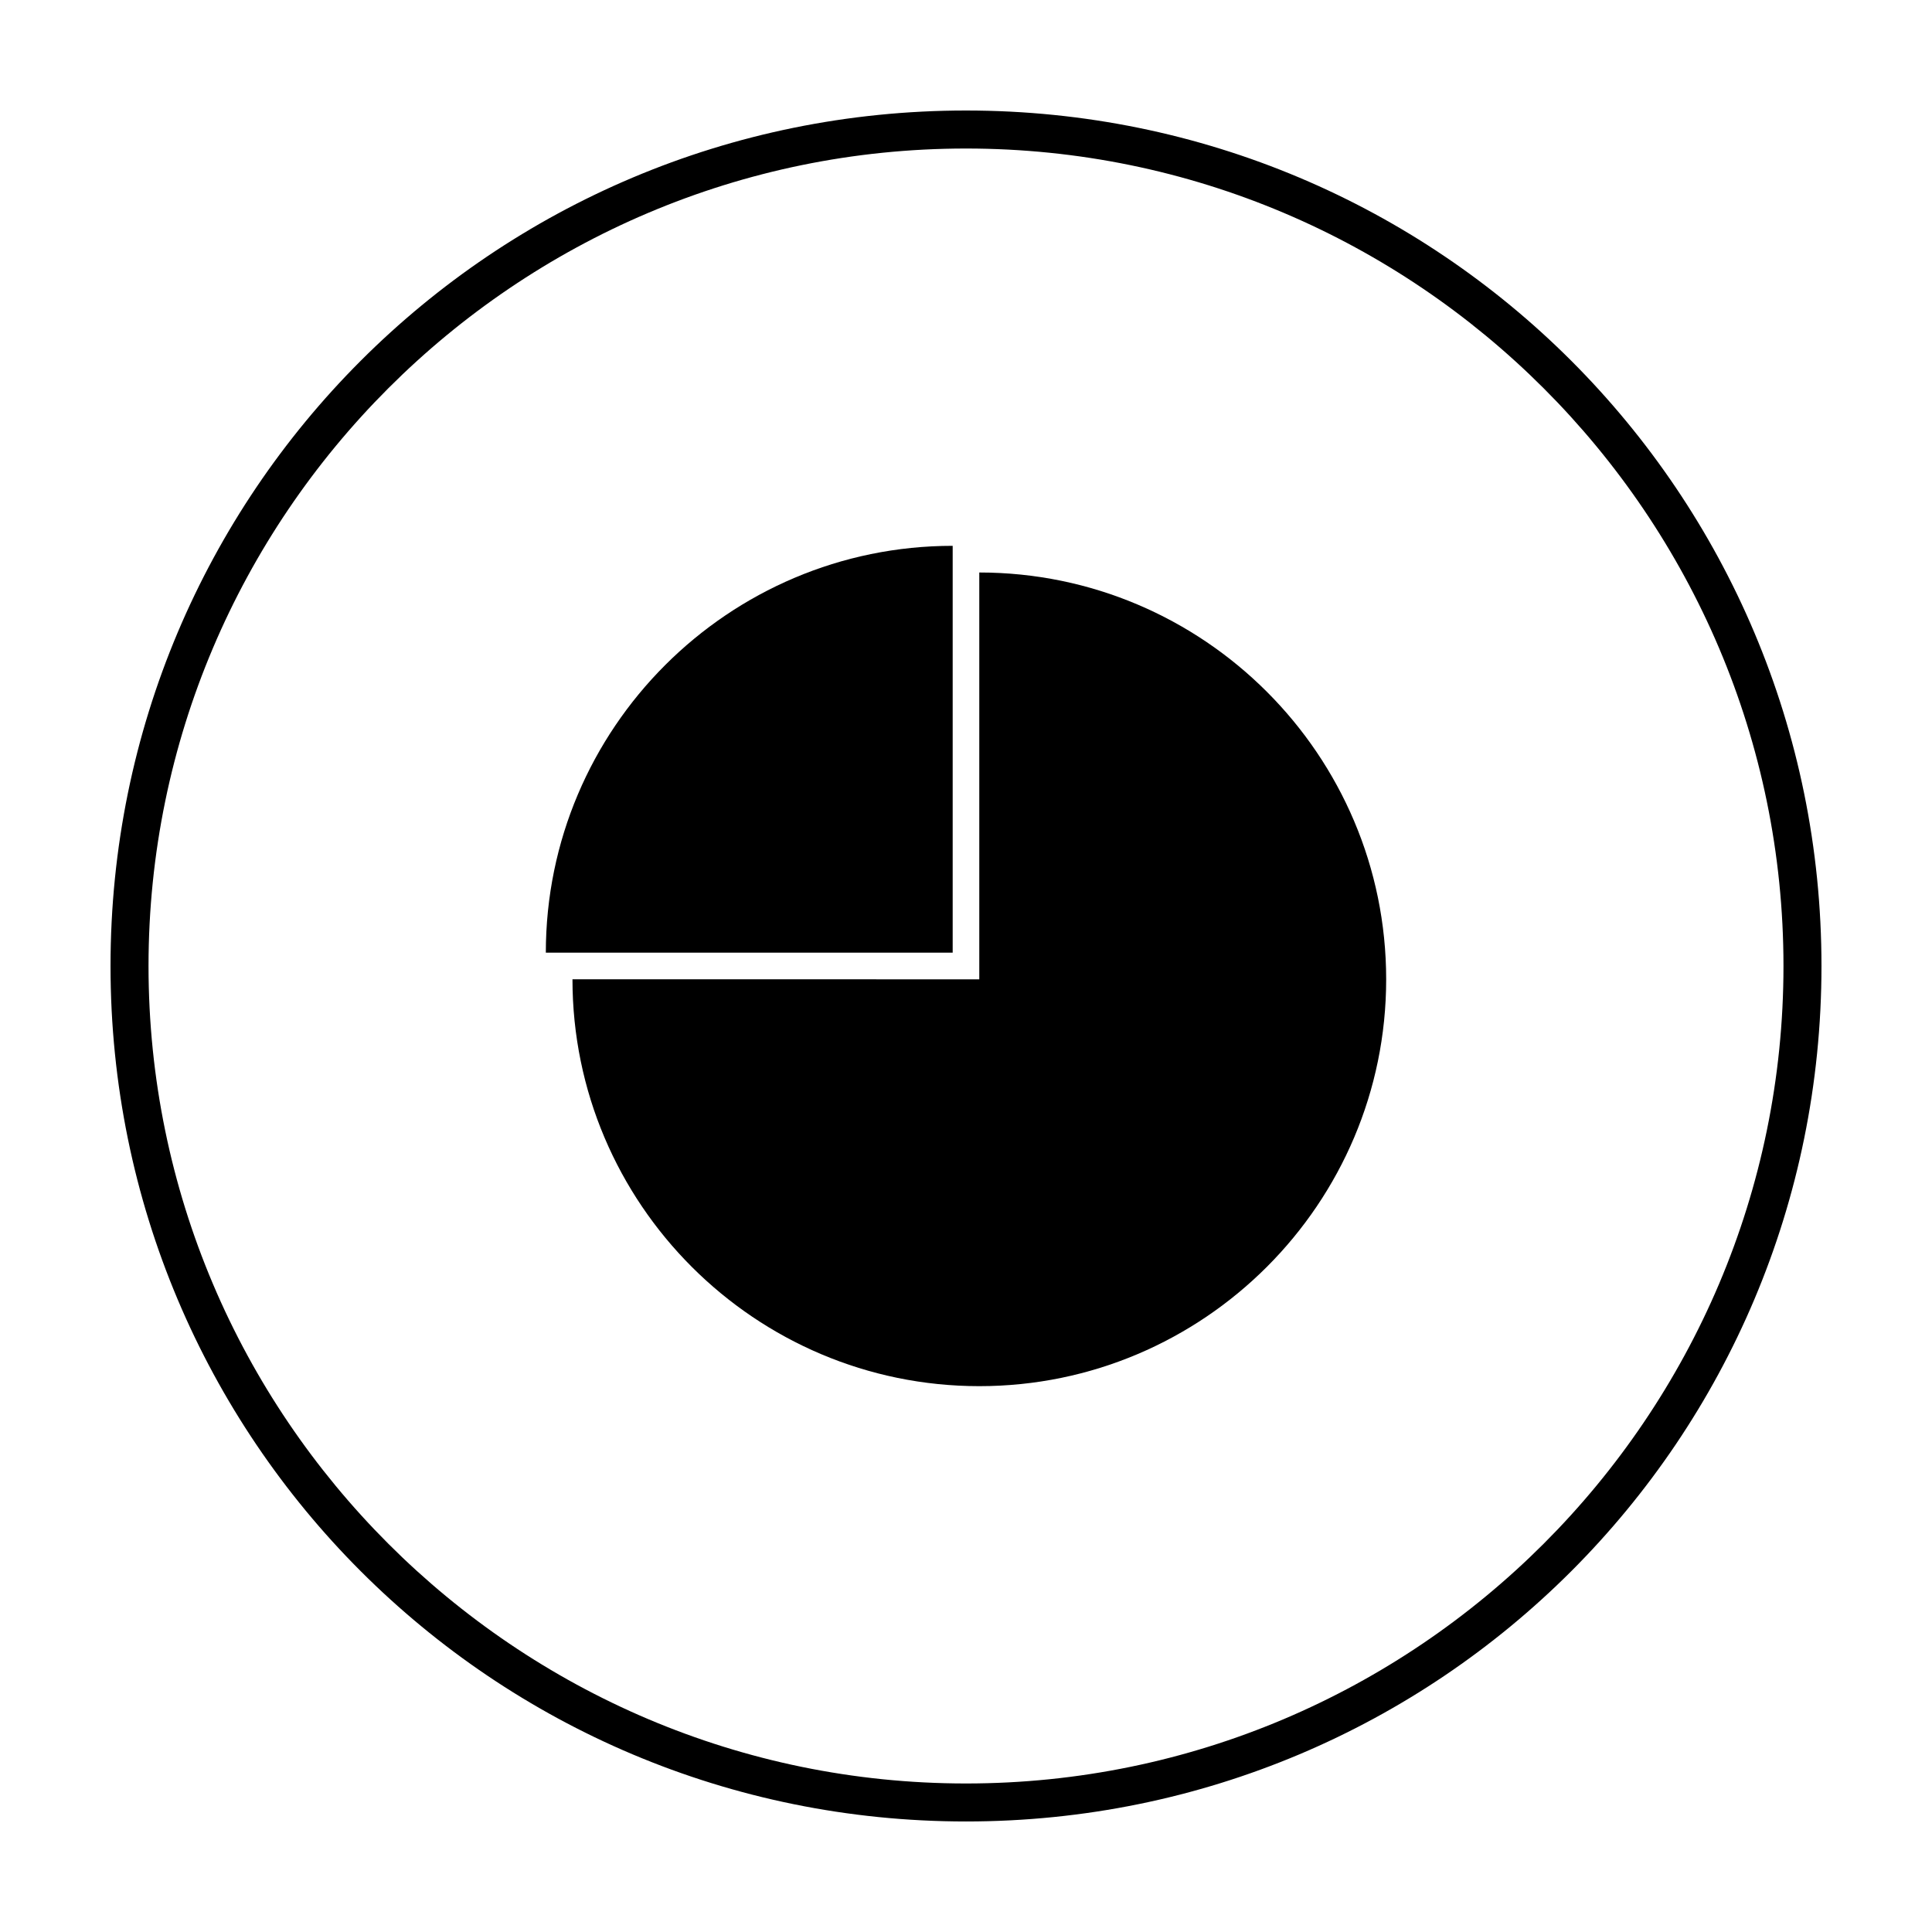
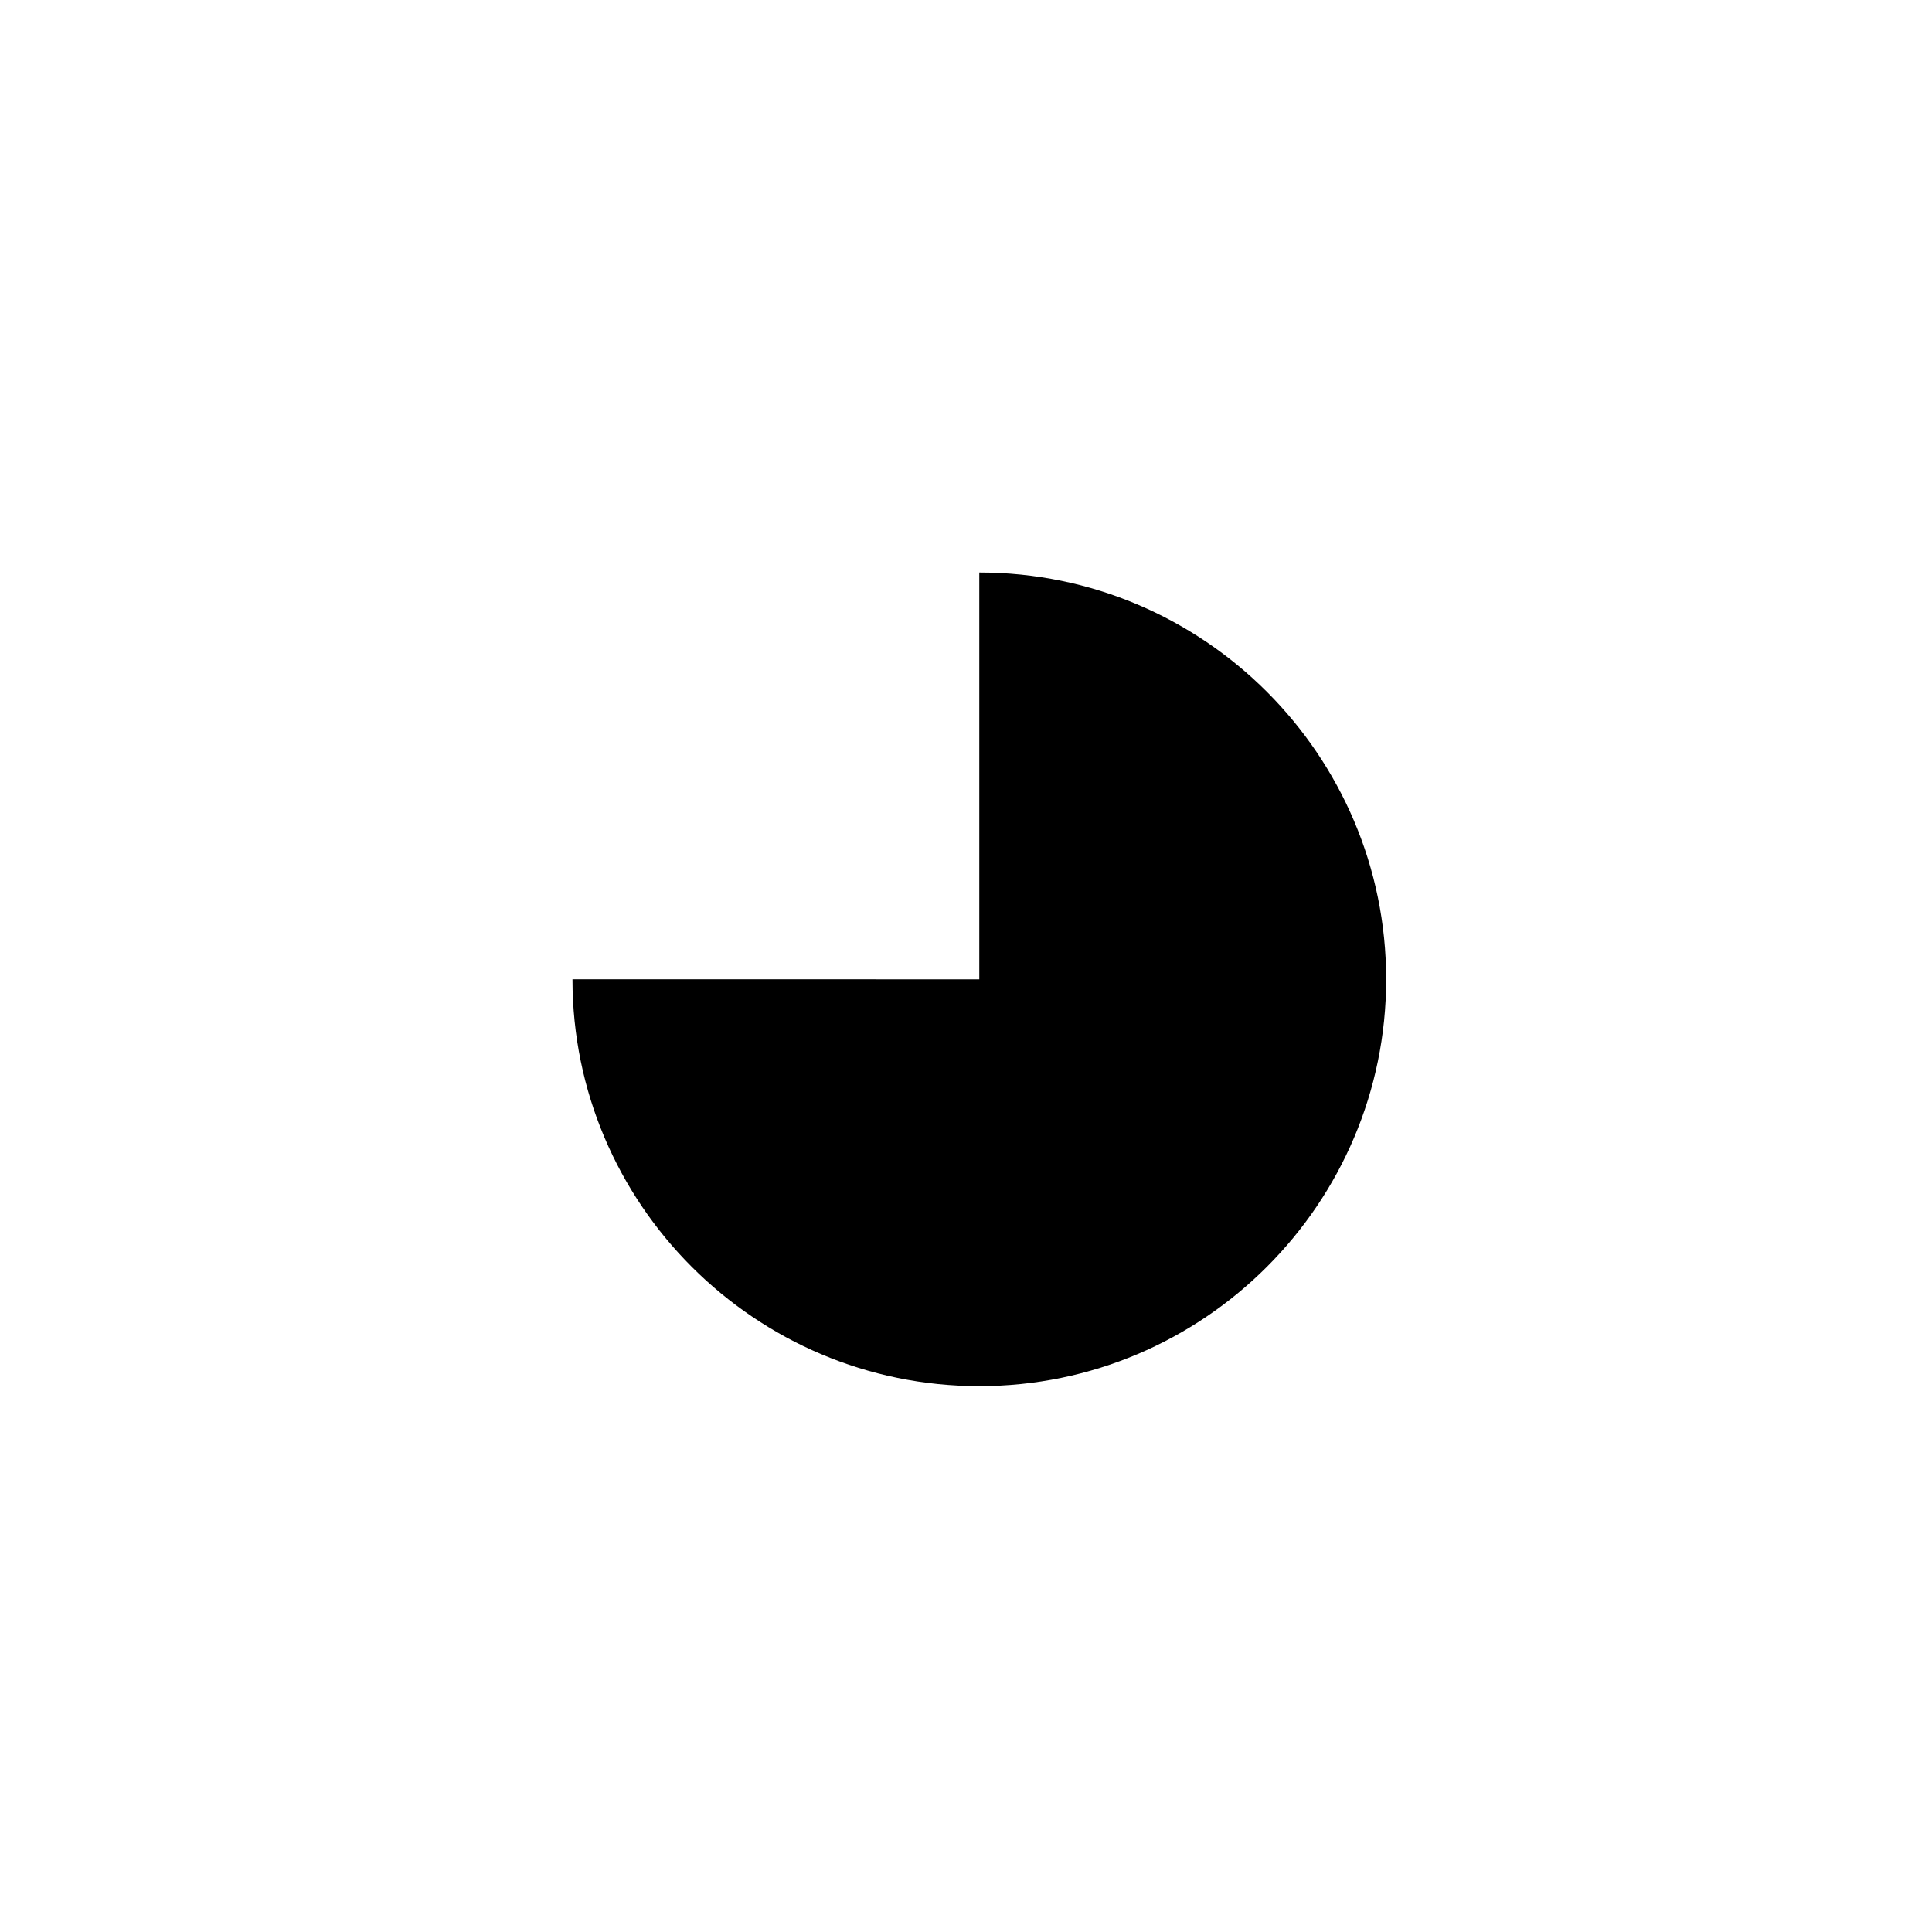
<svg xmlns="http://www.w3.org/2000/svg" fill="#000000" width="800px" height="800px" version="1.1" viewBox="144 144 512 512">
  <g>
-     <path d="m400 183.36c119.4 0 216.64 97.234 216.64 216.64 0 119.41-97.234 216.64-216.64 216.64-119.41 0-216.64-97.234-216.64-216.64 0-119.41 97.234-216.64 216.64-216.64m0-10.074c-125.45 0-226.71 101.27-226.71 226.71s101.27 226.71 226.71 226.71 226.71-101.27 226.71-226.71c-0.004-125.45-101.27-226.71-226.71-226.71z" />
-     <path d="m396.47 396.47h-107.82c0-59.449 48.367-107.82 107.82-107.82v107.82z" />
    <path d="m403.52 295.71v107.82l-107.81-0.004c0 59.449 48.367 107.82 107.82 107.82 59.449 0 107.82-48.367 107.82-107.82-0.004-59.449-48.367-107.81-107.82-107.81z" />
  </g>
</svg>